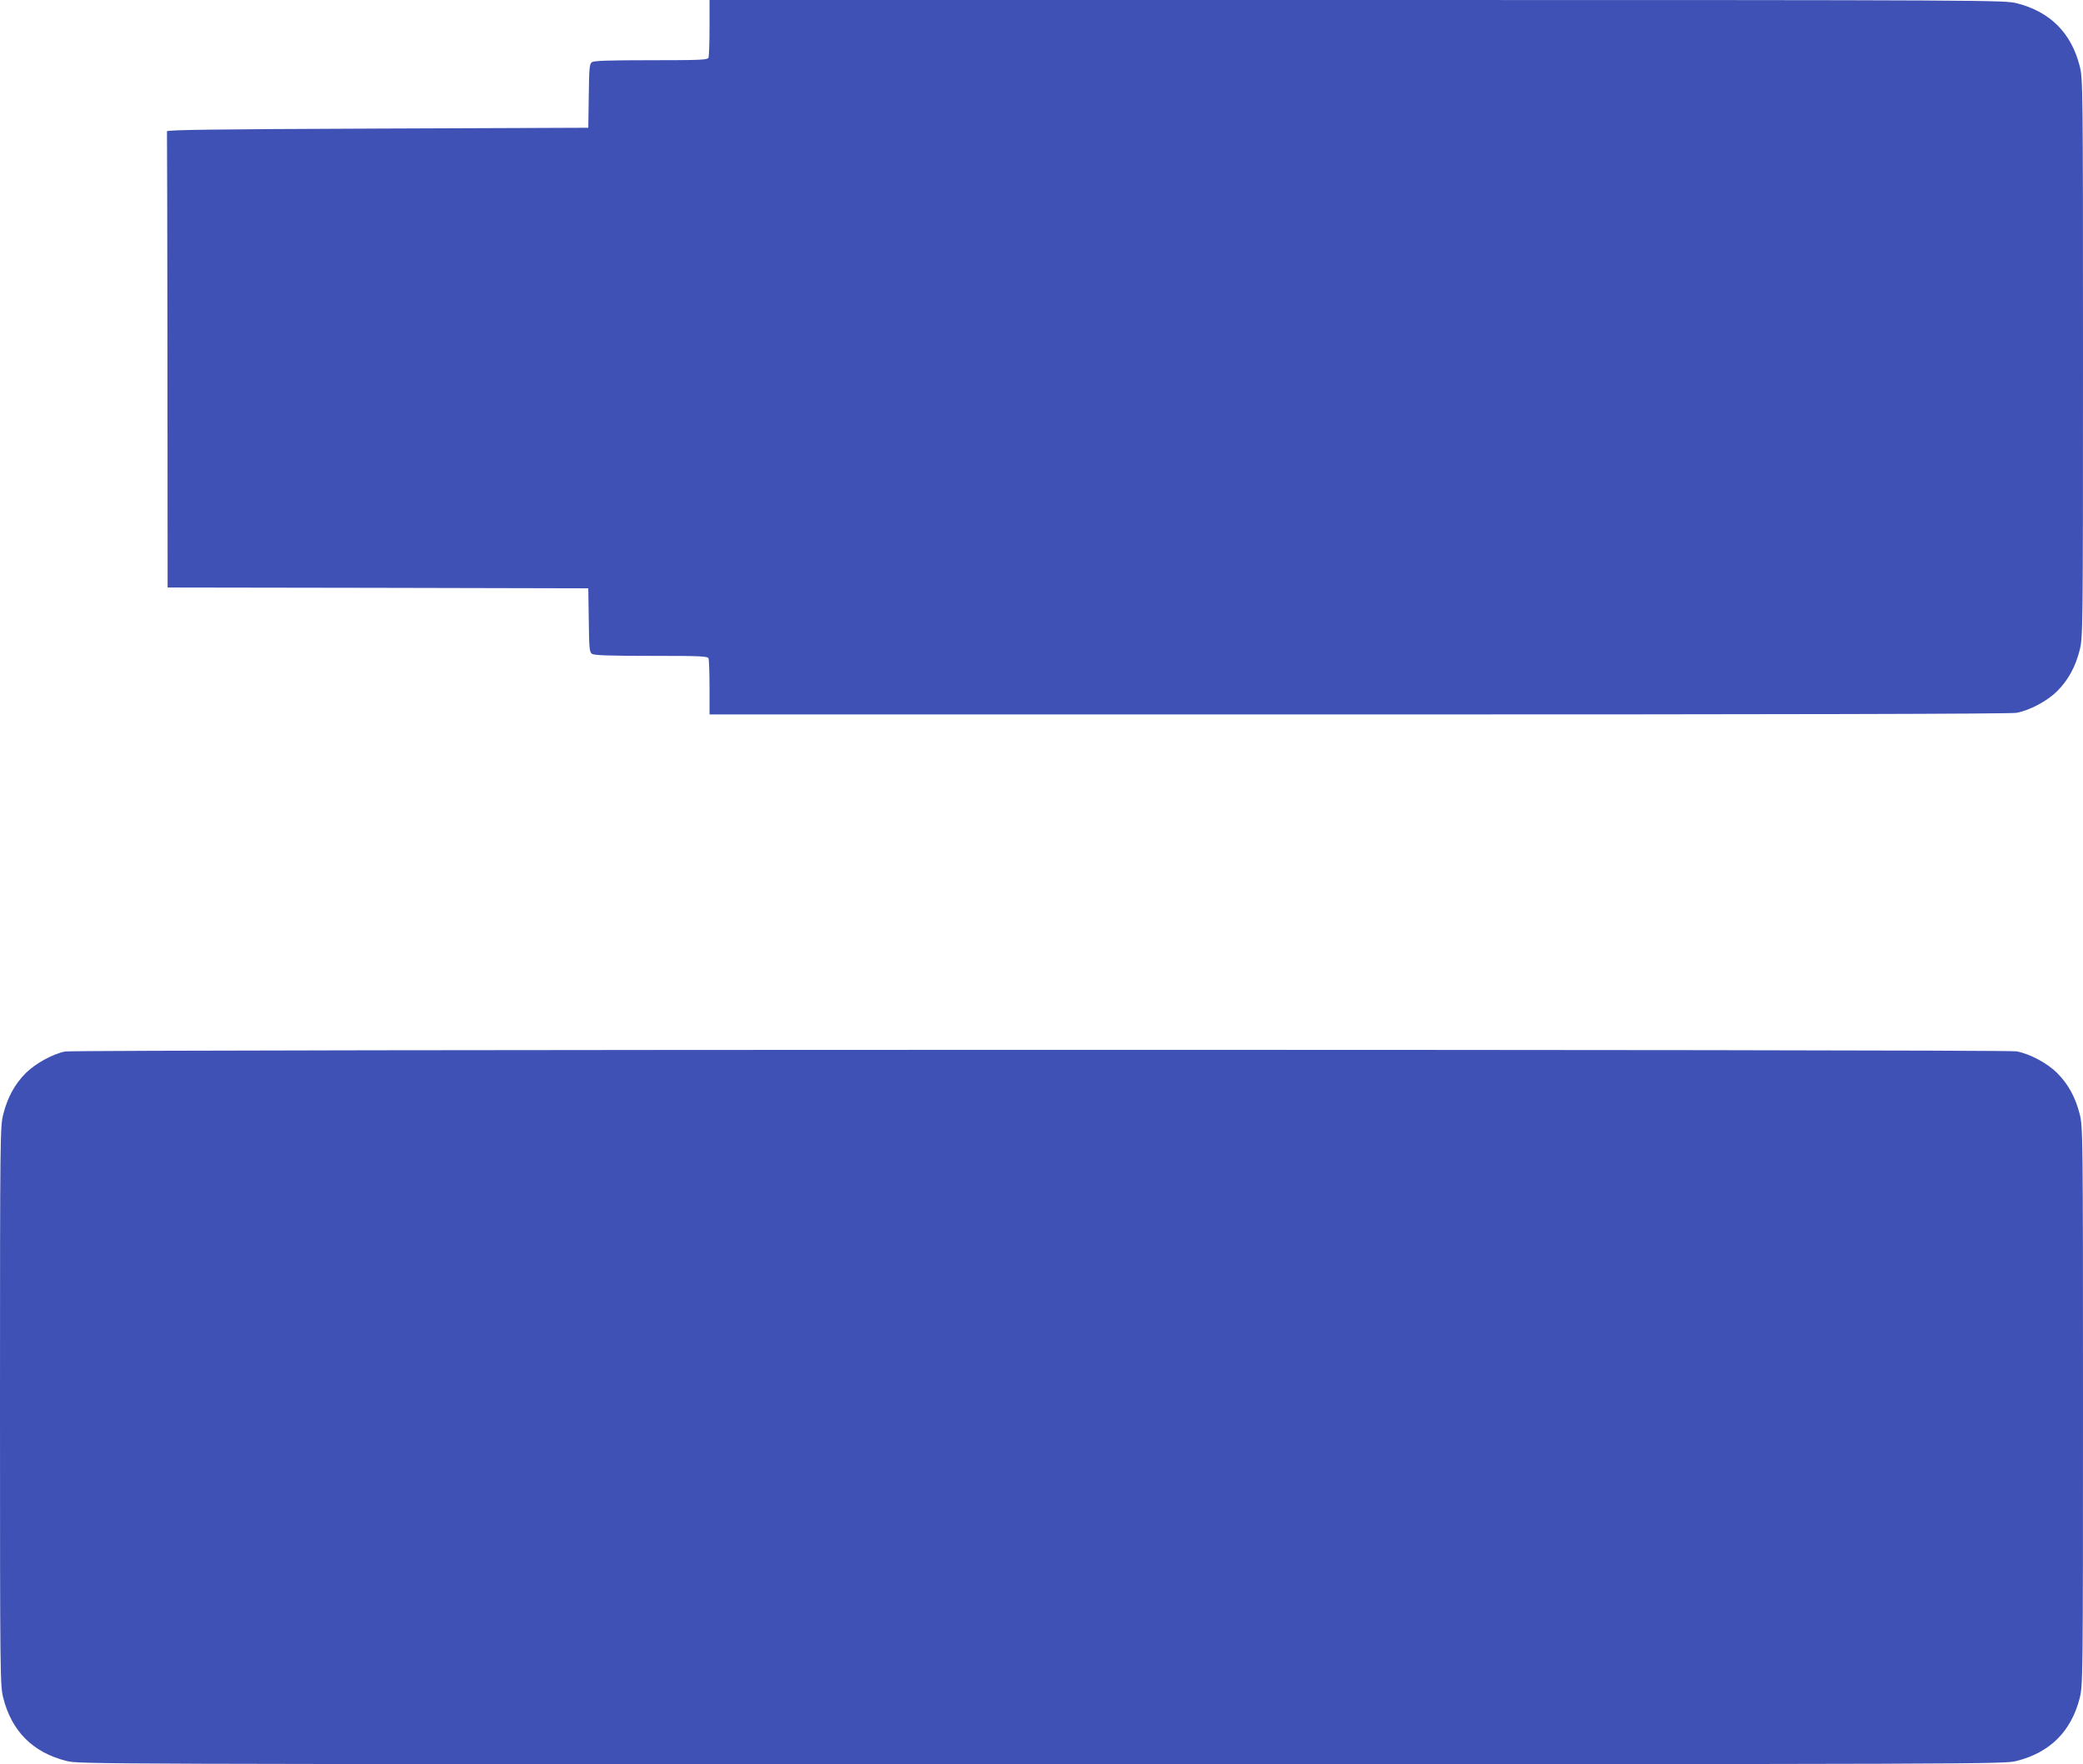
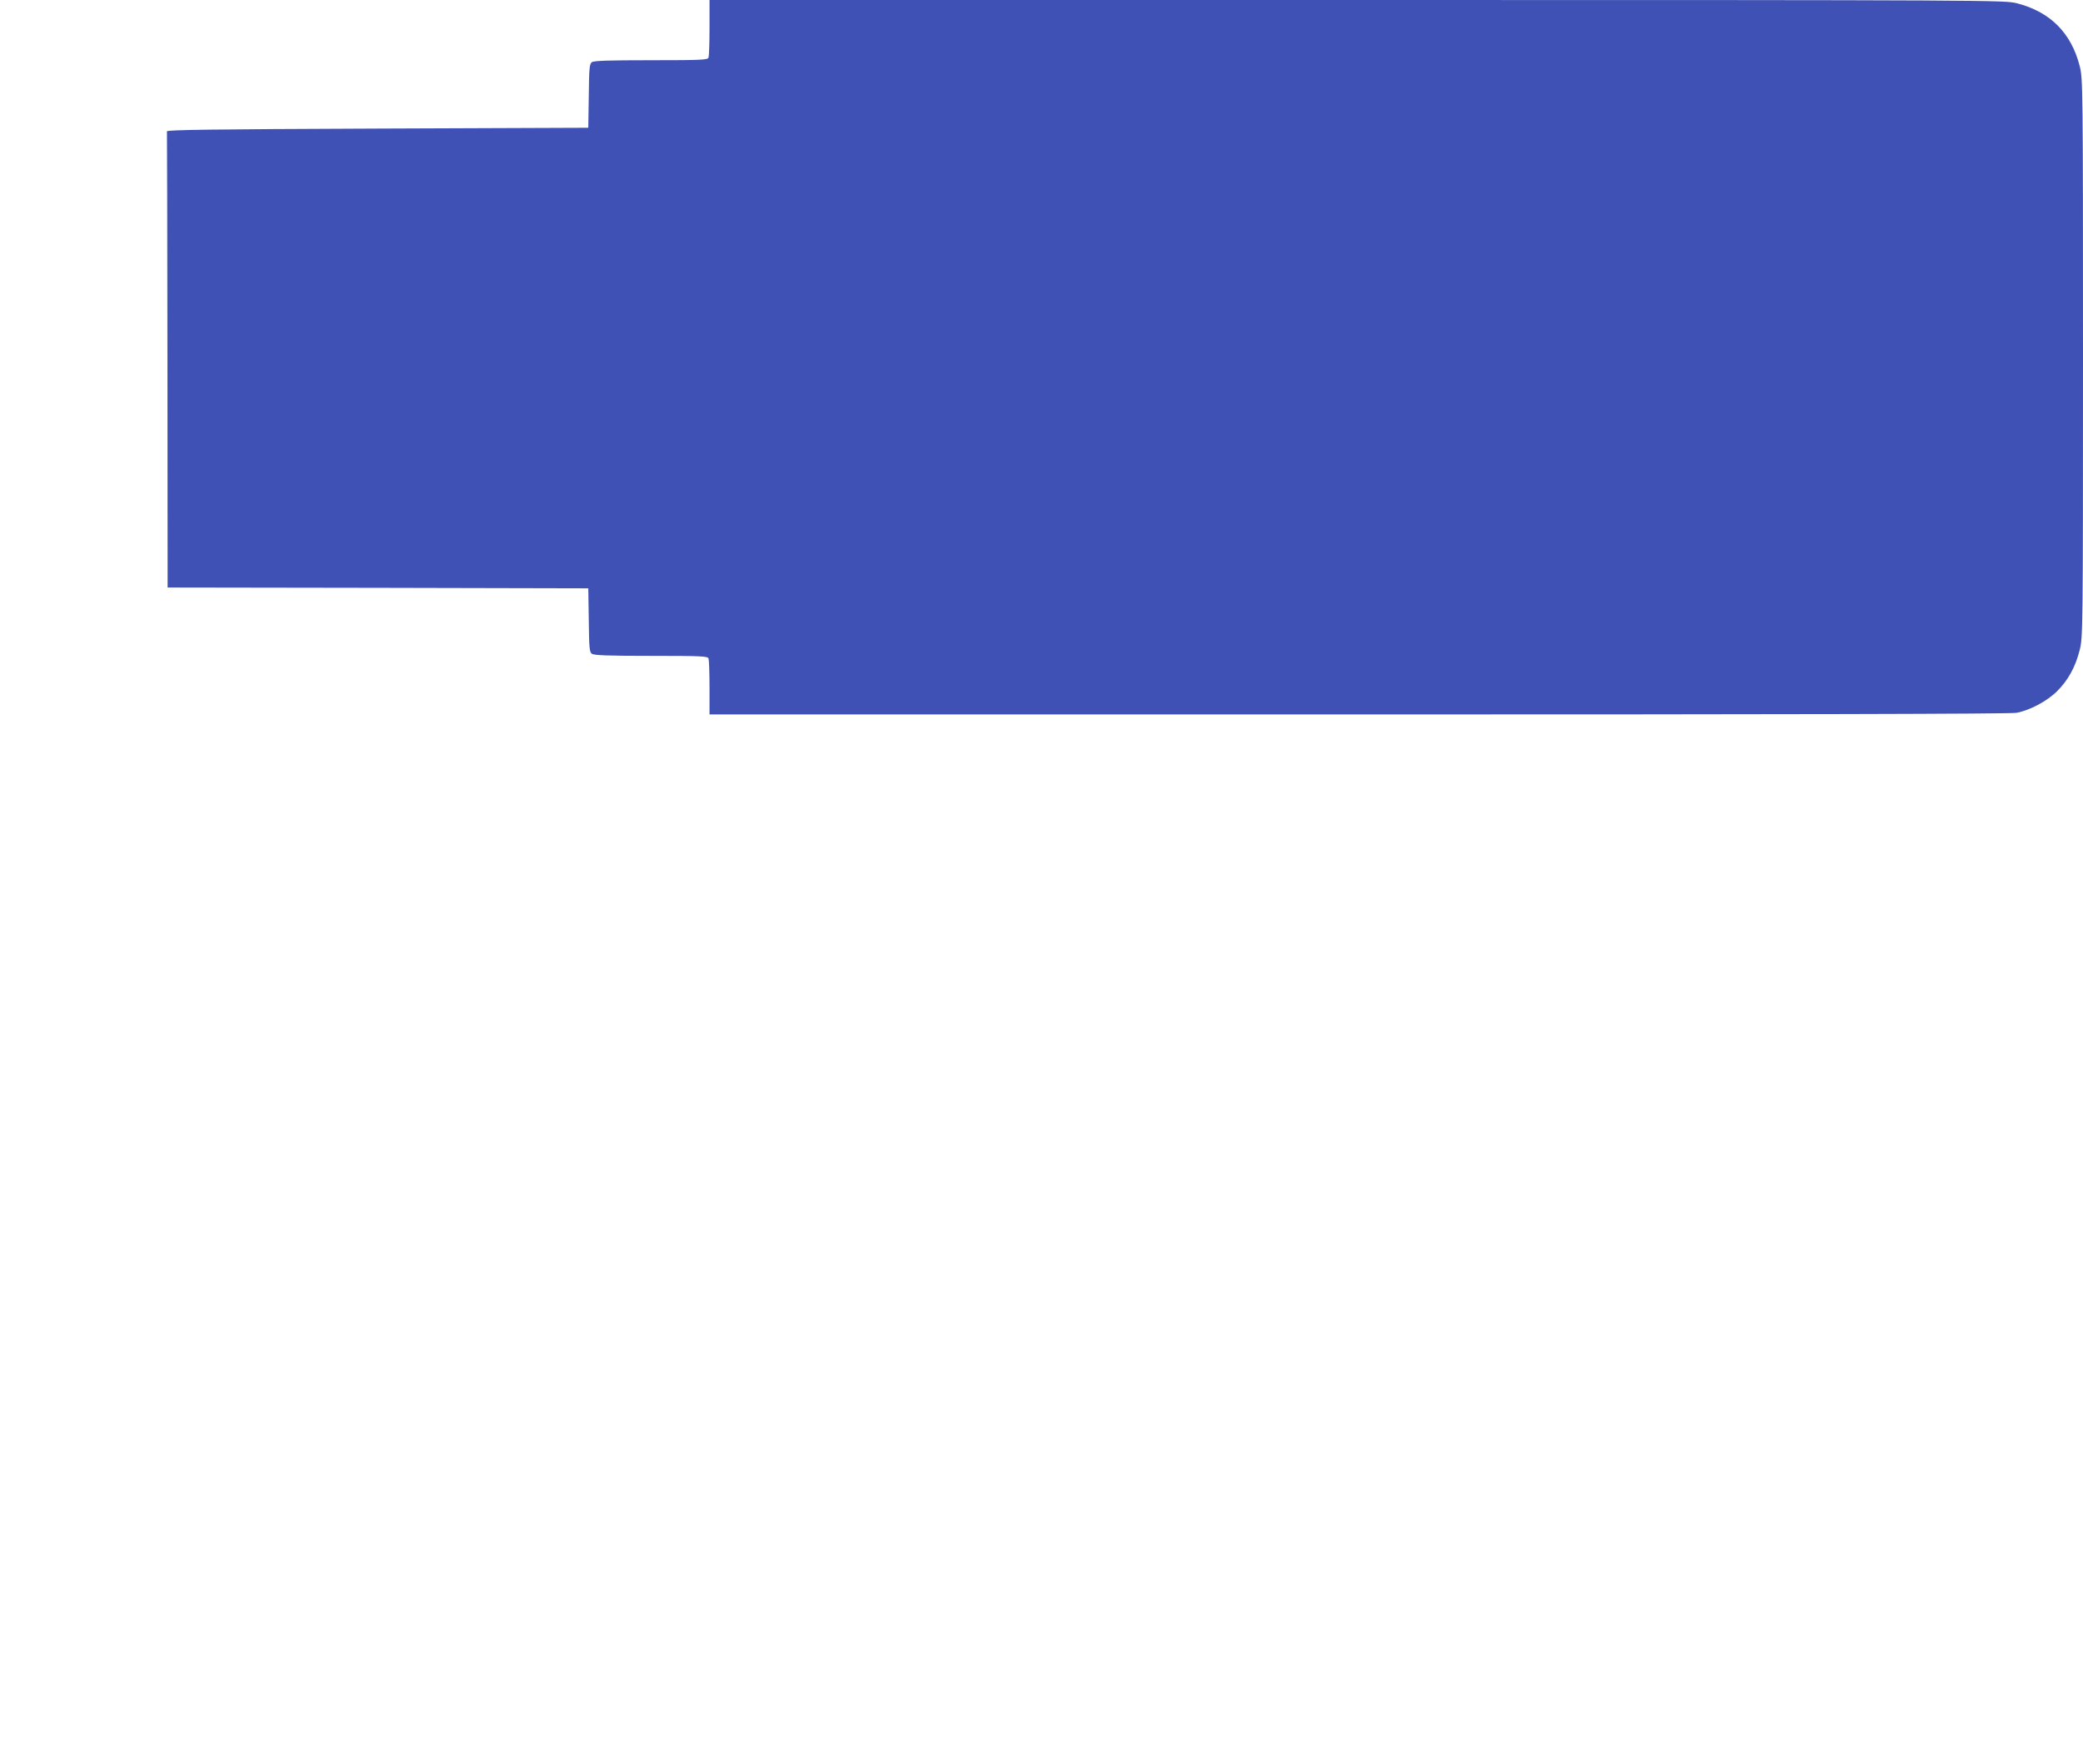
<svg xmlns="http://www.w3.org/2000/svg" version="1.0" width="1280pt" height="1084pt" viewBox="0 0 1280 1084" preserveAspectRatio="xMidYMid meet">
  <g transform="translate(0,1084) scale(0.1,-0.1)" fill="#3f51b5" stroke="none">
    <path d="M4360 10671 c0 -93 -3 -176 -6 -185 -5 -14 -46 -16 -353 -16 -262 0 -351 -3 -364 -12 -15 -11 -17 -39 -19 -208 l-3 -195 -1295 -5 c-1027 -4 -1295 -8 -1294 -17 1 -7 2 -641 3 -1408 l1 -1395 1293 -2 1292 -3 3 -195 c2 -169 4 -197 19 -207 13 -10 102 -13 364 -13 307 0 348 -2 353 -16 3 -9 6 -90 6 -180 l0 -164 3989 0 c2613 0 4007 3 4042 10 82 15 189 72 251 134 67 67 112 149 138 253 19 76 20 118 20 1793 0 1675 -1 1717 -20 1793 -52 205 -182 335 -387 387 -77 19 -127 20 -4055 20 l-3978 0 0 -169z" />
-     <path d="M400 4379 c-74 -14 -183 -74 -242 -133 -67 -67 -112 -149 -138 -253 -19 -76 -20 -118 -20 -1793 0 -1675 1 -1717 20 -1793 52 -205 182 -335 387 -387 77 -20 134 -20 5993 -20 5859 0 5916 0 5993 20 205 52 335 182 387 387 19 76 20 118 20 1793 0 1675 -1 1717 -20 1793 -26 104 -71 186 -138 253 -62 62 -169 119 -251 134 -68 13 -11926 12 -11991 -1z" />
  </g>
</svg>